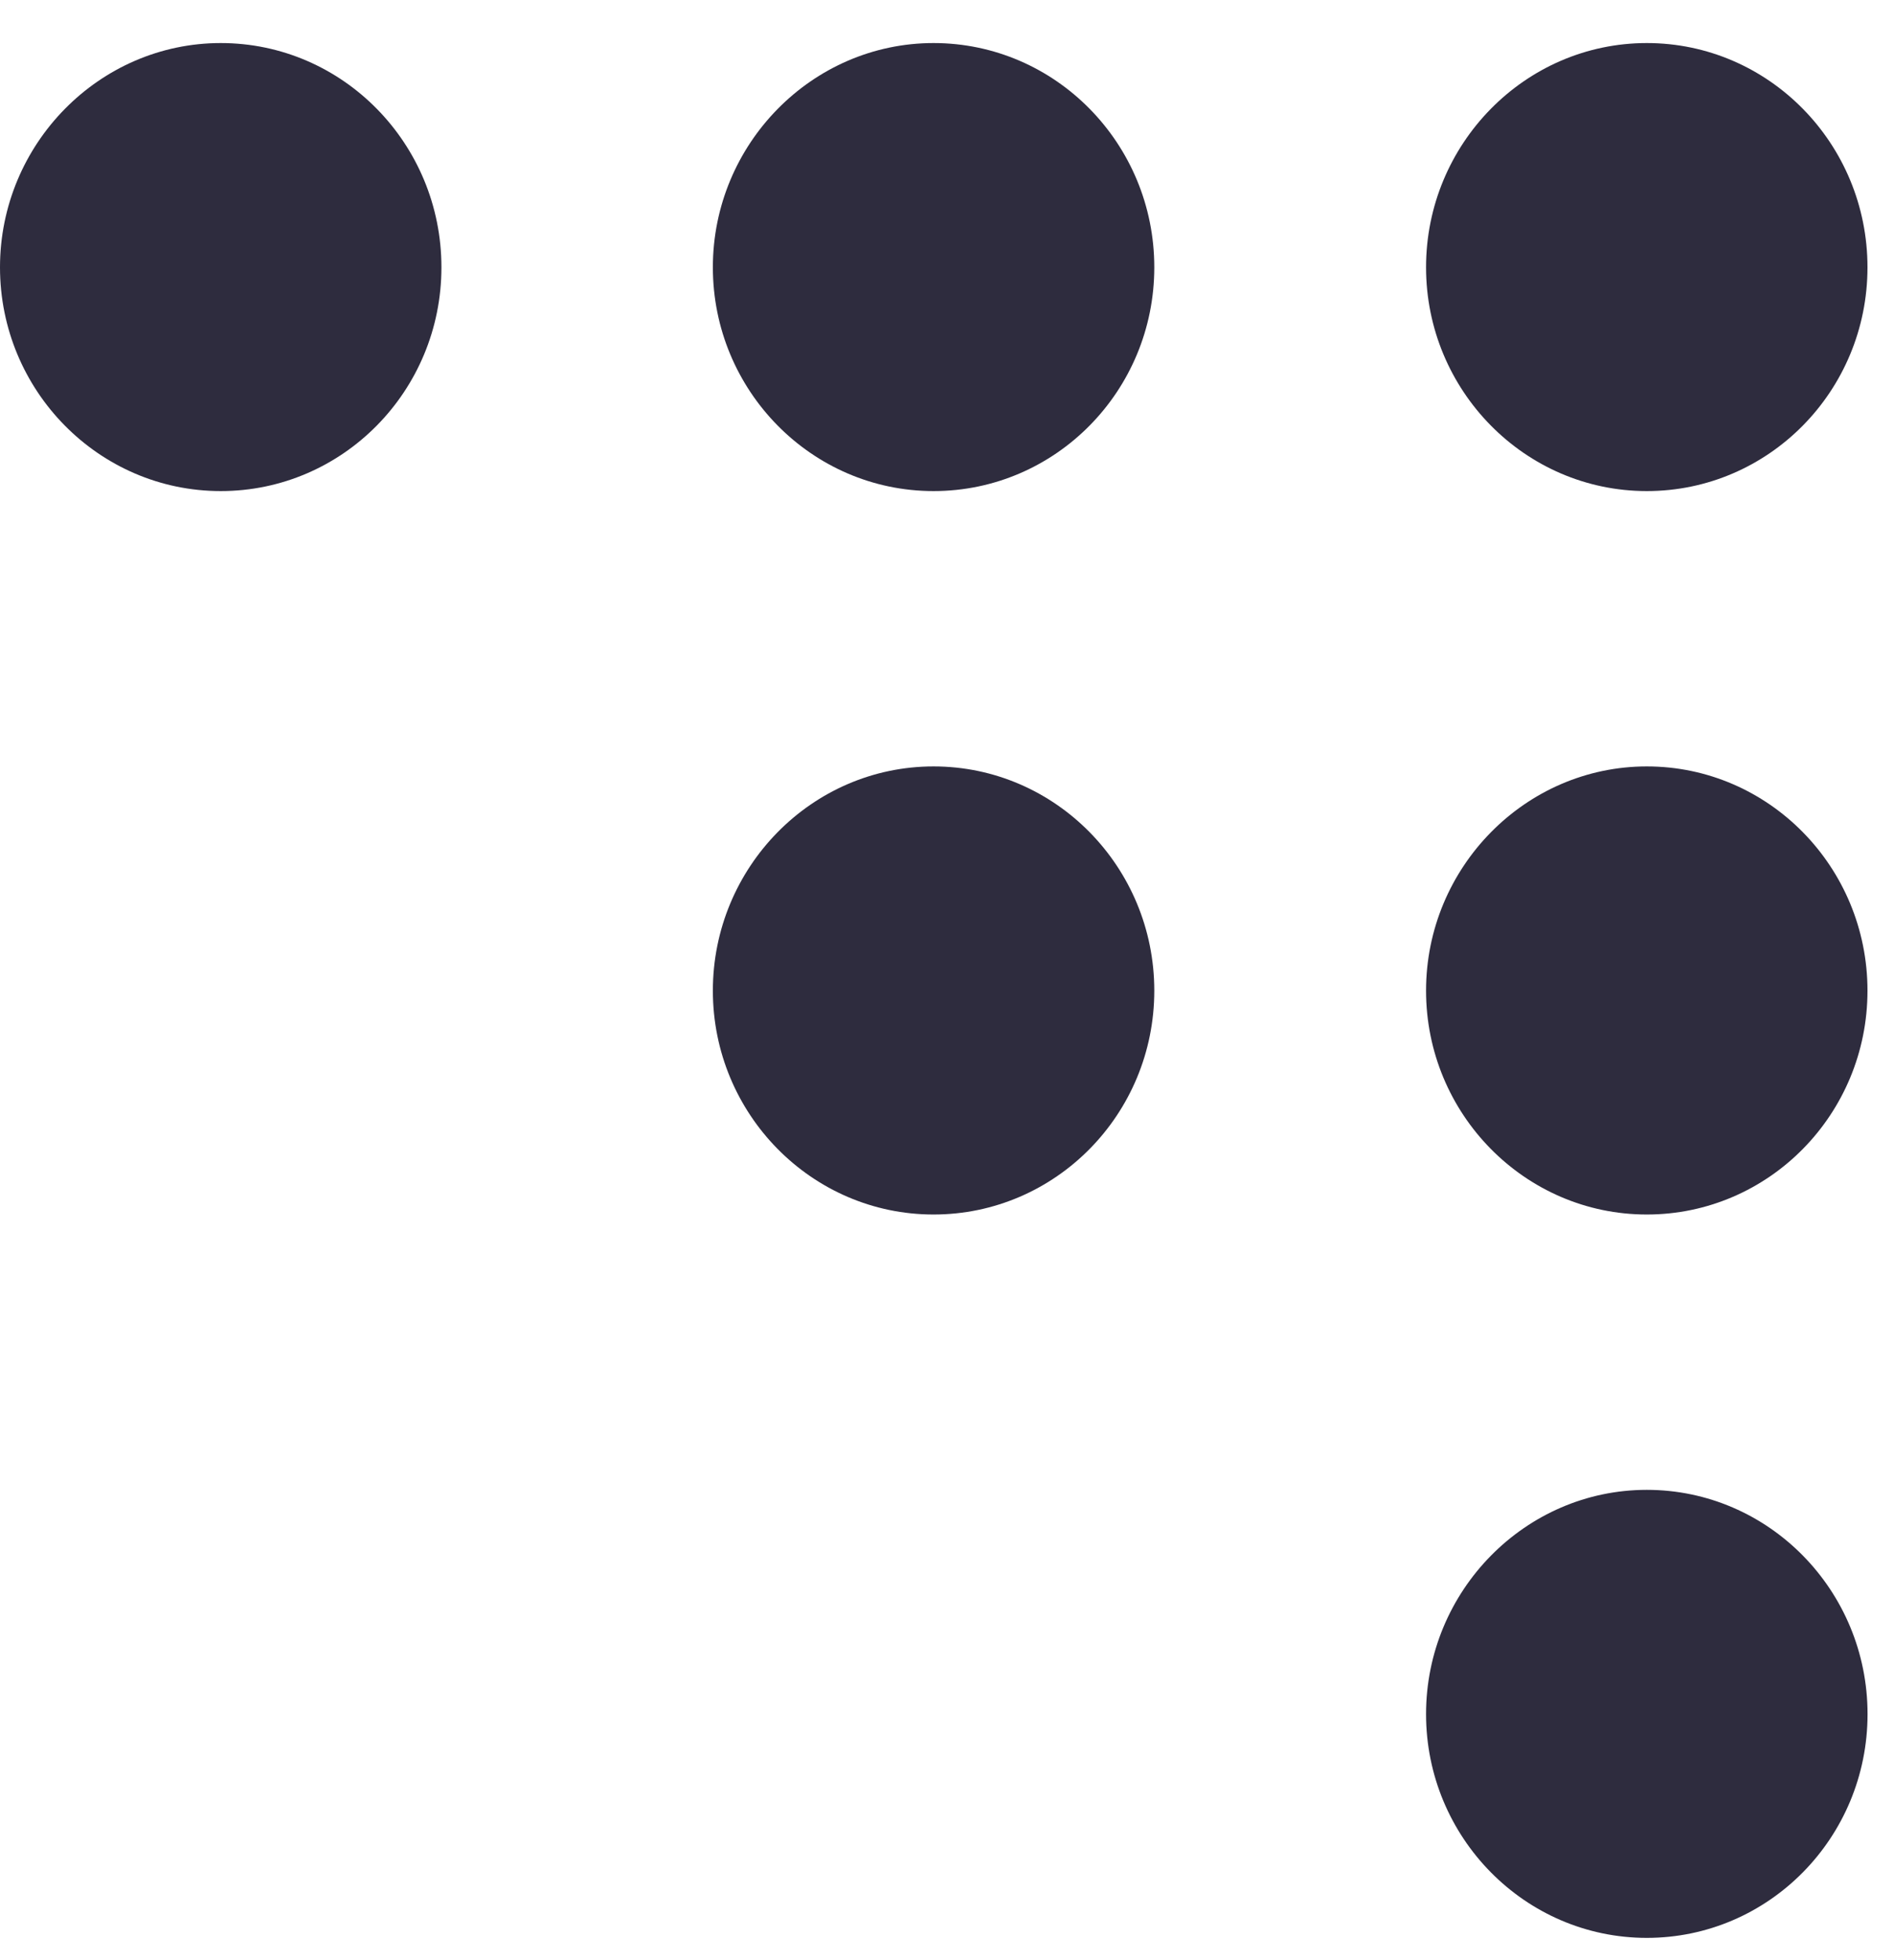
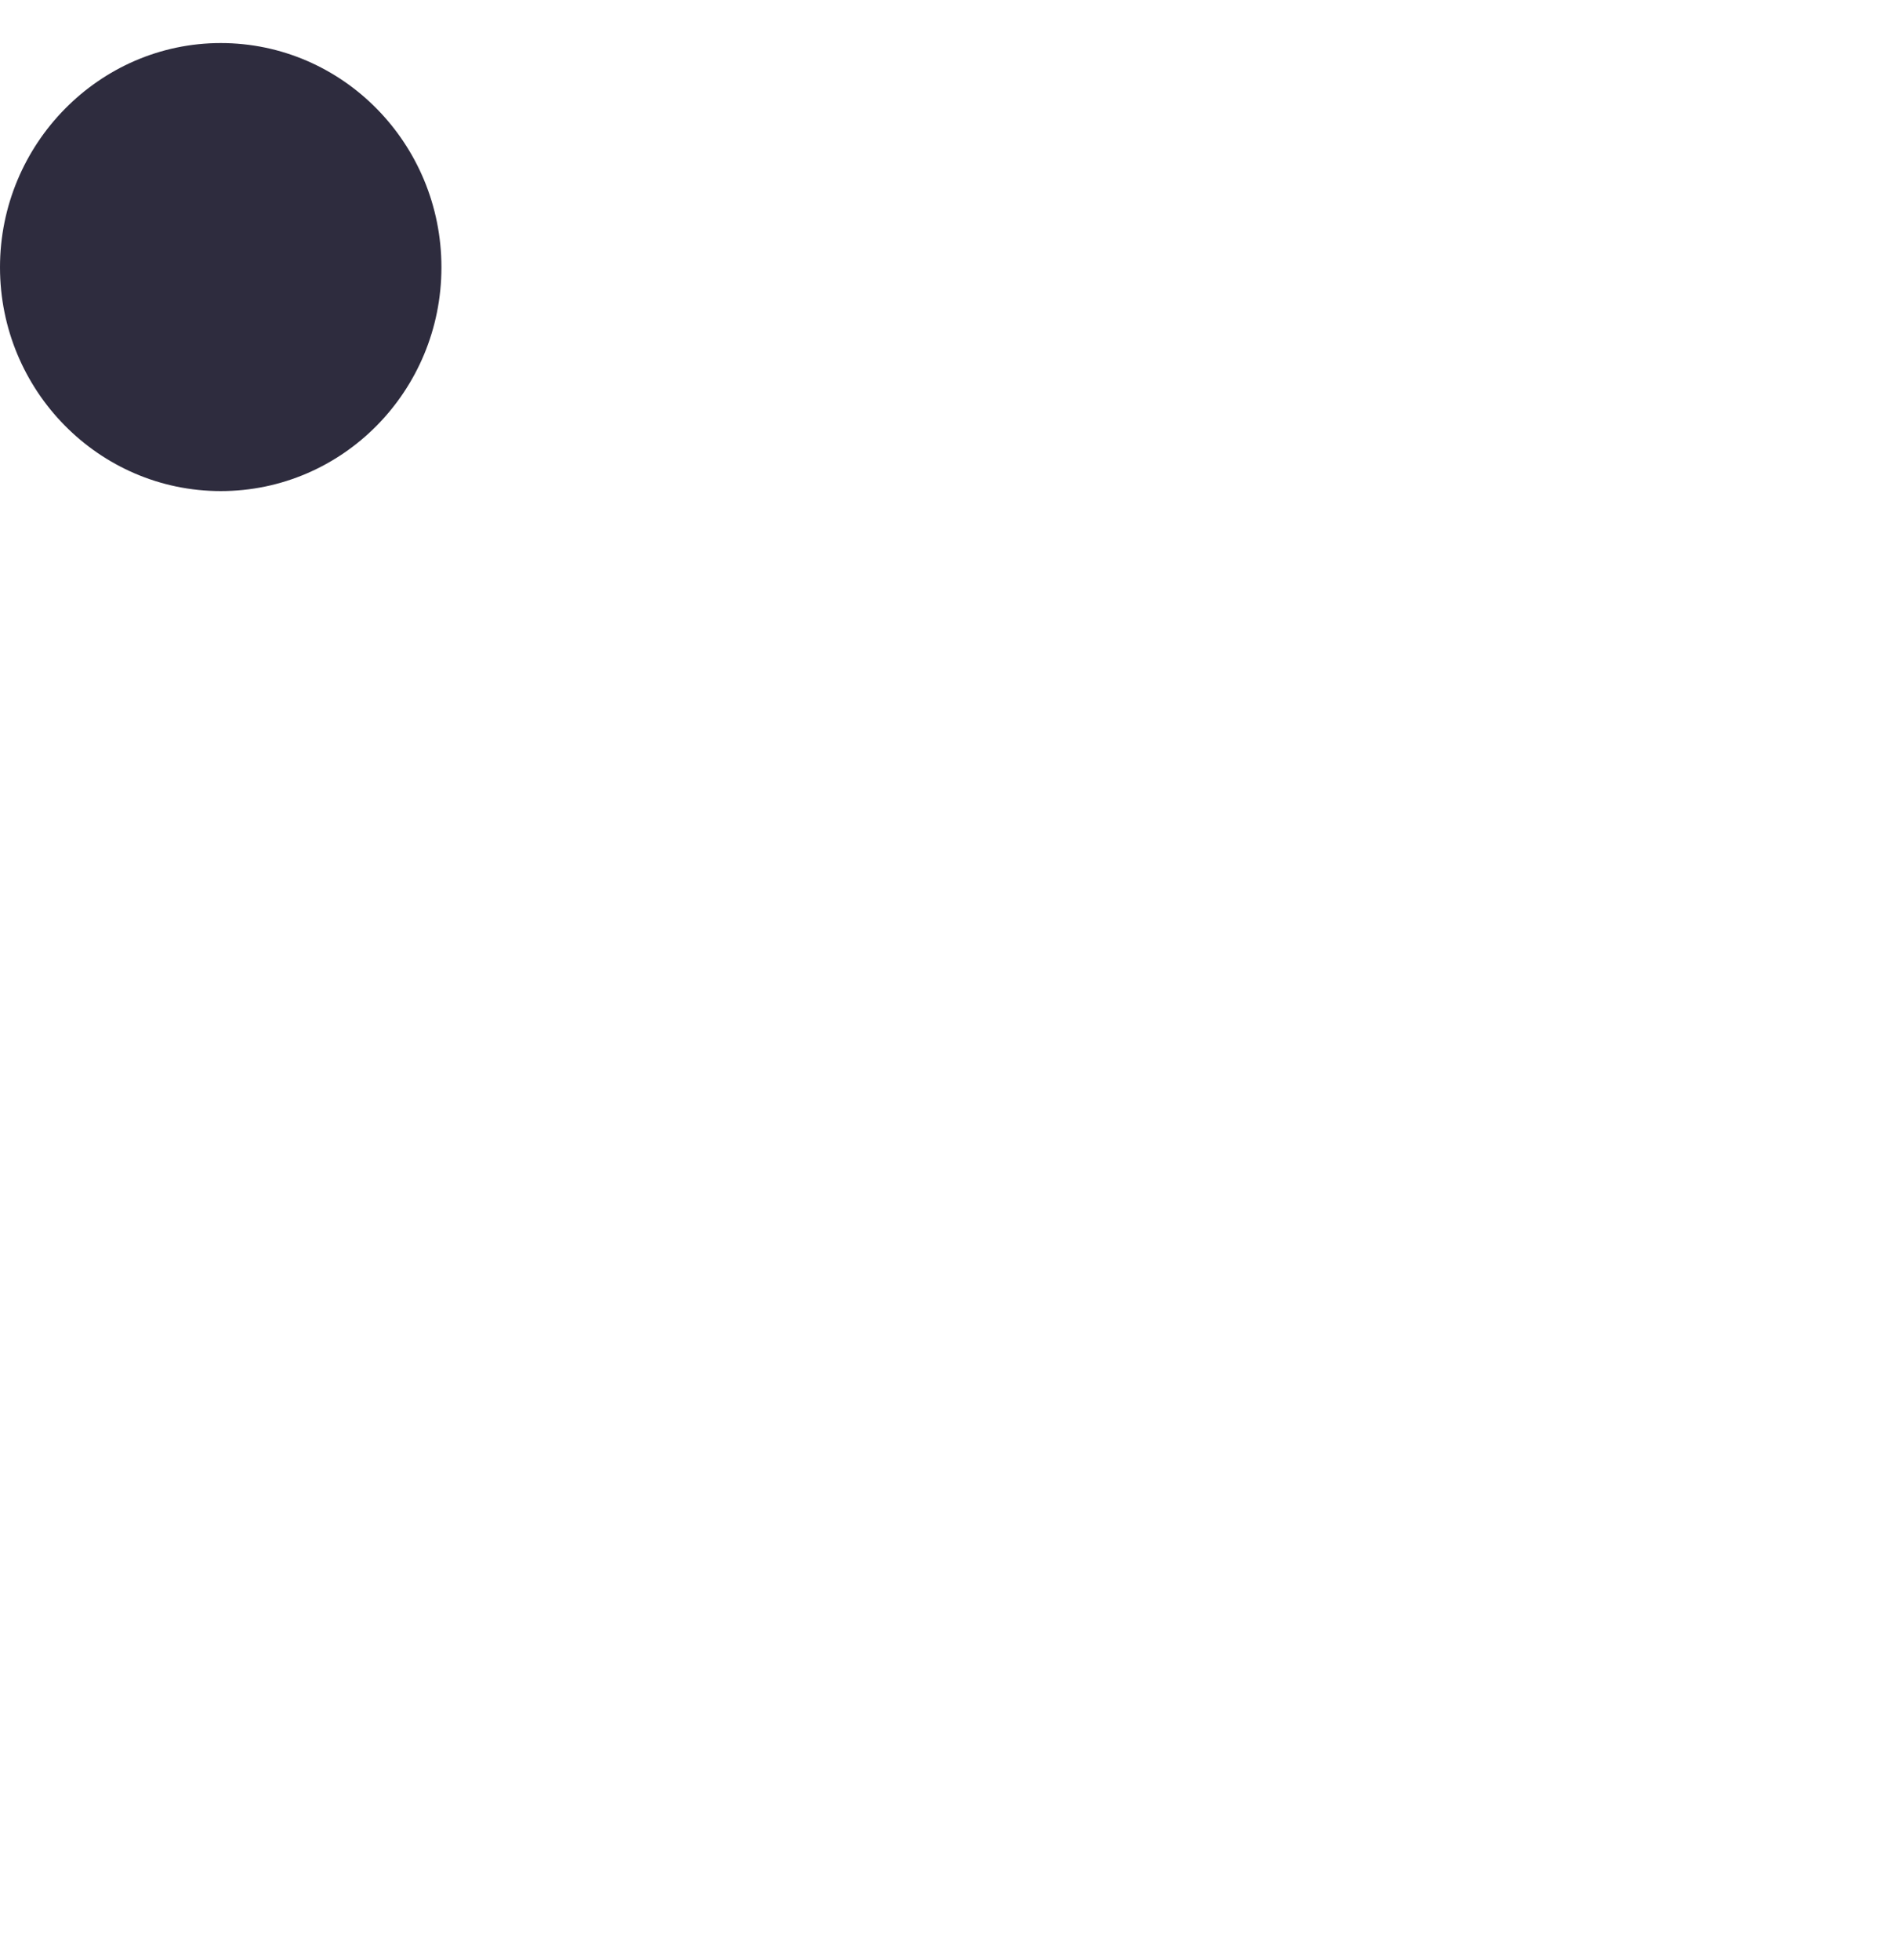
<svg xmlns="http://www.w3.org/2000/svg" width="29" height="30" viewBox="0 0 29 30" fill="none">
-   <path fill-rule="evenodd" clip-rule="evenodd" d="M25.215 0.659C27.081 0.659 28.594 2.198 28.594 4.091C28.594 5.984 27.081 7.516 25.215 7.516C23.349 7.516 21.835 5.977 21.835 4.091C21.835 2.205 23.349 0.659 25.215 0.659ZM25.215 11.73C27.081 11.73 28.594 13.27 28.594 15.162C28.594 17.055 27.081 18.588 25.215 18.588C23.349 18.588 21.835 17.049 21.835 15.162C21.835 13.276 23.355 11.73 25.215 11.73ZM14.294 0.659C16.16 0.659 17.674 2.198 17.674 4.091C17.674 5.984 16.16 7.516 14.294 7.516C12.428 7.516 10.915 5.977 10.915 4.091C10.915 2.205 12.434 0.659 14.294 0.659ZM14.294 11.73C16.16 11.73 17.674 13.27 17.674 15.162C17.674 17.055 16.16 18.588 14.294 18.588C12.428 18.588 10.915 17.049 10.915 15.162C10.915 13.276 12.428 11.73 14.294 11.73Z" fill="#2E2C3E" />
  <path fill-rule="evenodd" clip-rule="evenodd" d="M3.38 0.659C5.246 0.659 6.759 2.198 6.759 4.091C6.759 5.984 5.246 7.516 3.38 7.516C1.513 7.516 0 5.977 0 4.091C0 2.205 1.52 0.659 3.38 0.659Z" fill="#2E2C3E" />
-   <path fill-rule="evenodd" clip-rule="evenodd" d="M25.215 22.802C27.081 22.802 28.595 24.341 28.595 26.234C28.595 28.126 27.081 29.659 25.215 29.659C23.349 29.659 21.835 28.12 21.835 26.234C21.835 24.347 23.355 22.802 25.215 22.802Z" fill="#2E2C3E" />
</svg>